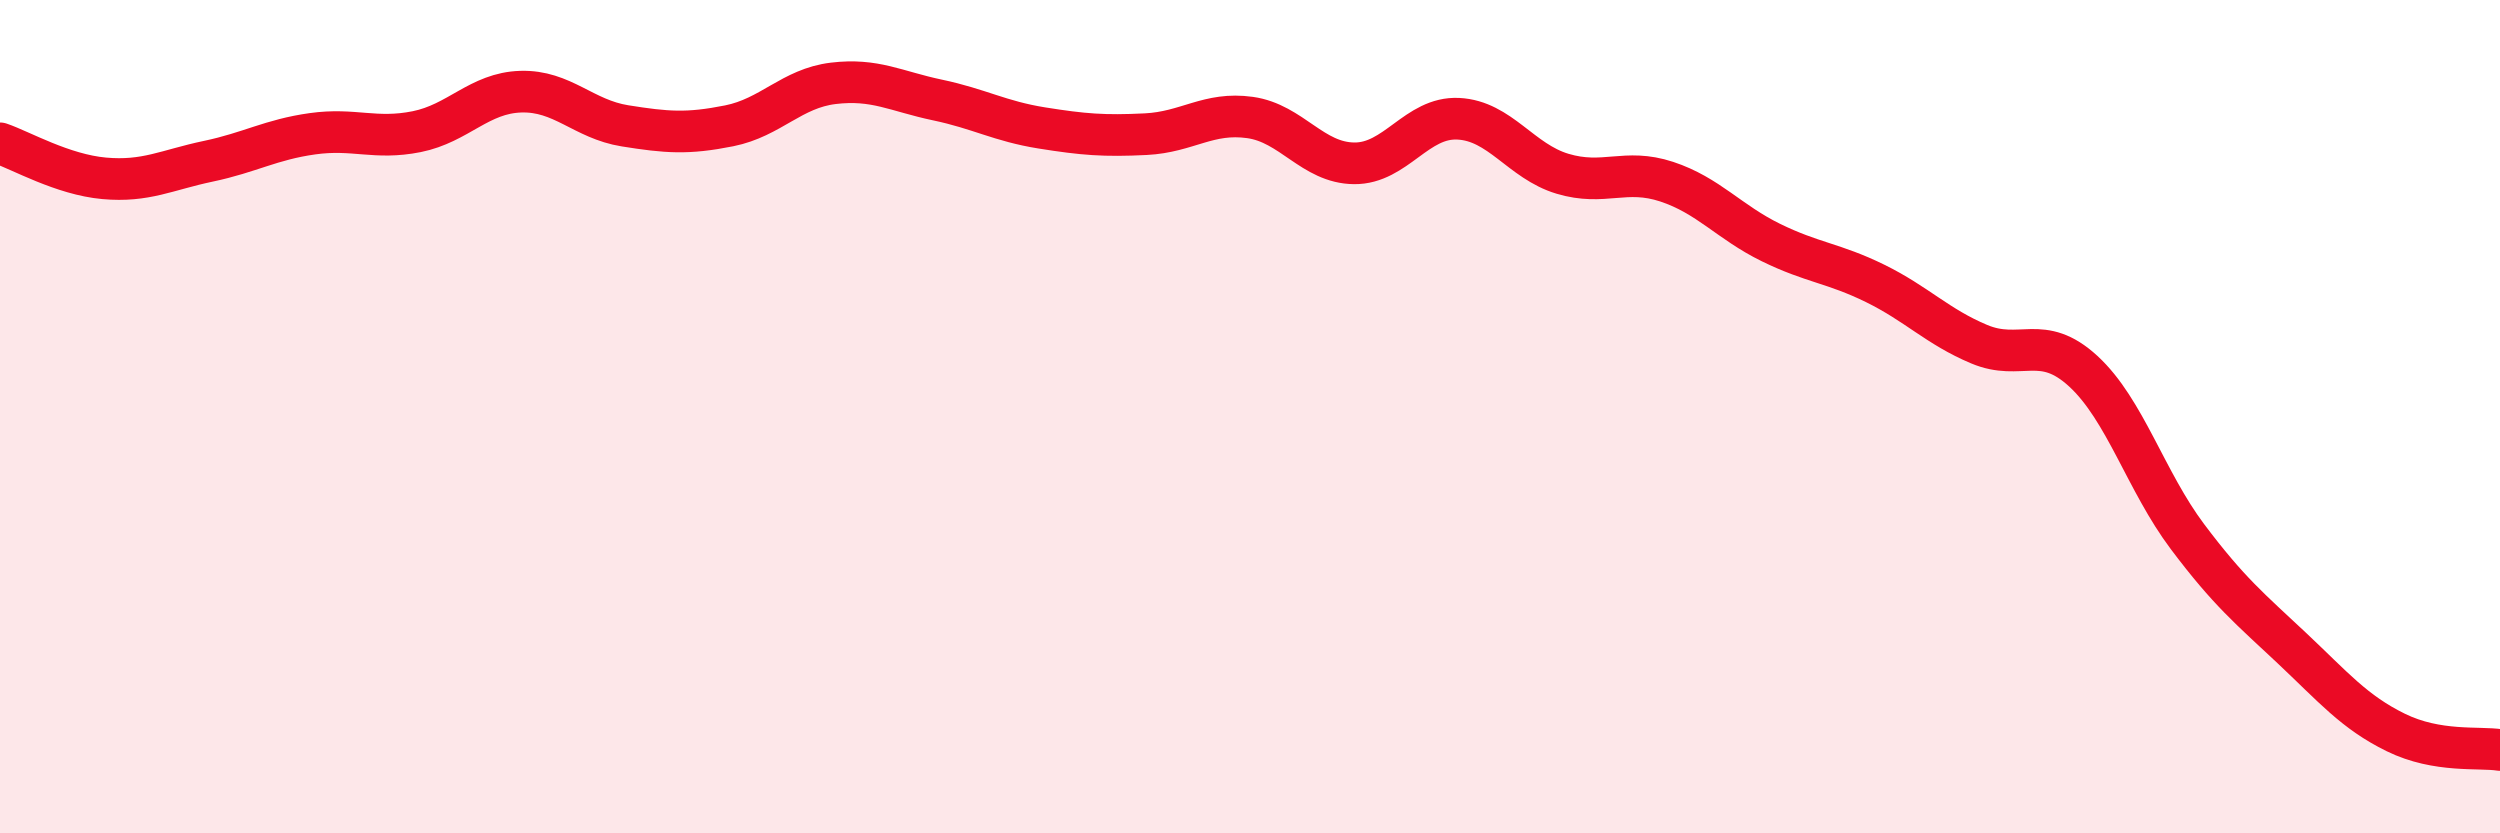
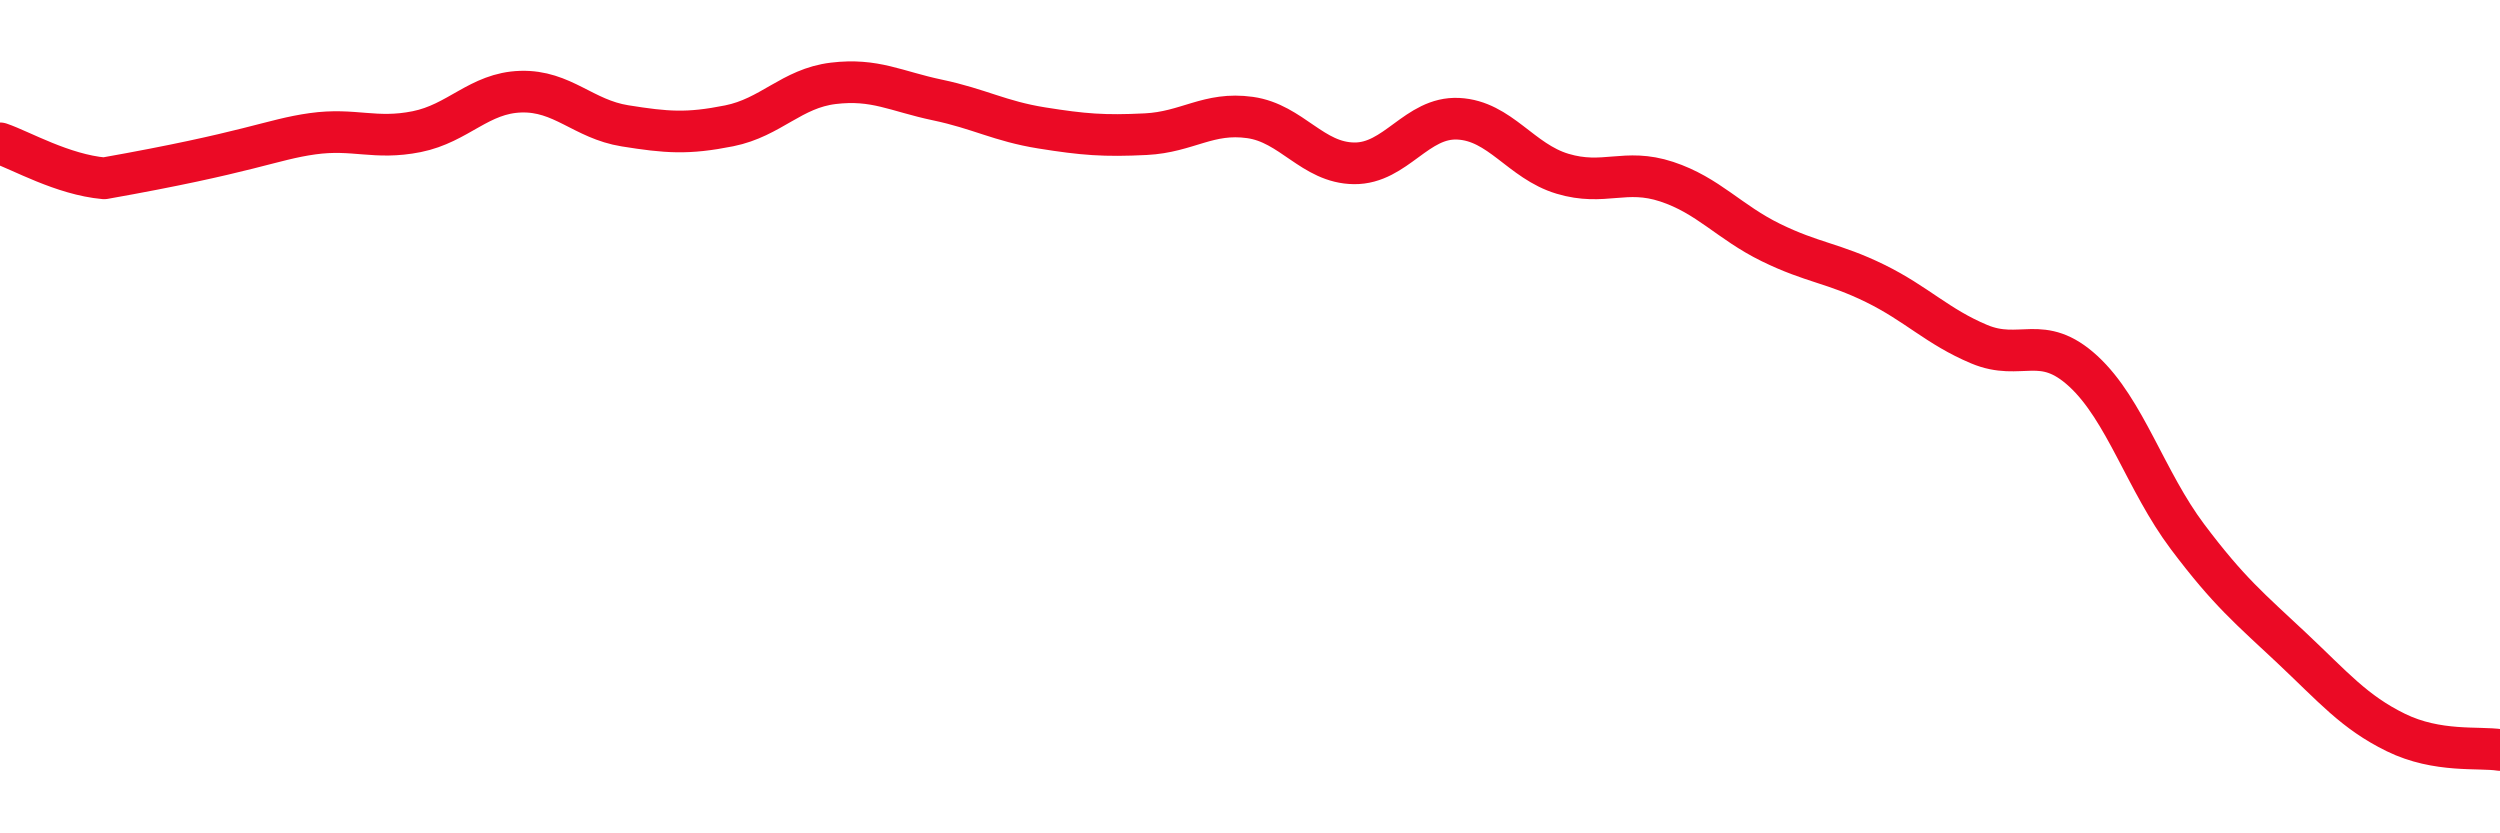
<svg xmlns="http://www.w3.org/2000/svg" width="60" height="20" viewBox="0 0 60 20">
-   <path d="M 0,3.44 C 0.5,3.61 1.5,4.19 2.5,4.28 C 3.5,4.37 4,4.08 5,3.87 C 6,3.66 6.5,3.35 7.5,3.21 C 8.5,3.07 9,3.36 10,3.16 C 11,2.96 11.5,2.23 12.5,2.2 C 13.5,2.17 14,2.86 15,3.02 C 16,3.18 16.5,3.22 17.5,3.02 C 18.5,2.82 19,2.12 20,2 C 21,1.88 21.5,2.19 22.5,2.4 C 23.5,2.61 24,2.91 25,3.07 C 26,3.23 26.5,3.27 27.5,3.22 C 28.5,3.17 29,2.68 30,2.82 C 31,2.96 31.5,3.91 32.5,3.92 C 33.5,3.93 34,2.8 35,2.85 C 36,2.9 36.5,3.87 37.5,4.17 C 38.5,4.47 39,4.03 40,4.36 C 41,4.69 41.5,5.33 42.5,5.82 C 43.5,6.31 44,6.31 45,6.8 C 46,7.29 46.5,7.84 47.5,8.26 C 48.5,8.68 49,7.99 50,8.91 C 51,9.83 51.5,11.55 52.5,12.88 C 53.5,14.21 54,14.61 55,15.55 C 56,16.49 56.5,17.09 57.5,17.58 C 58.5,18.07 59.5,17.92 60,18L60 20L0 20Z" fill="#EB0A25" opacity="0.1" stroke-linecap="round" stroke-linejoin="round" />
-   <path d="M 0,3.44 C 0.5,3.61 1.5,4.19 2.5,4.28 C 3.5,4.37 4,4.08 5,3.87 C 6,3.66 6.5,3.35 7.5,3.21 C 8.5,3.07 9,3.36 10,3.16 C 11,2.96 11.5,2.23 12.5,2.2 C 13.5,2.17 14,2.86 15,3.02 C 16,3.18 16.5,3.22 17.5,3.02 C 18.5,2.82 19,2.12 20,2 C 21,1.88 21.5,2.19 22.5,2.4 C 23.5,2.61 24,2.91 25,3.07 C 26,3.23 26.5,3.27 27.5,3.22 C 28.5,3.17 29,2.68 30,2.82 C 31,2.96 31.5,3.91 32.5,3.92 C 33.5,3.93 34,2.8 35,2.85 C 36,2.9 36.5,3.87 37.5,4.17 C 38.5,4.47 39,4.03 40,4.36 C 41,4.69 41.5,5.33 42.5,5.82 C 43.5,6.31 44,6.31 45,6.8 C 46,7.29 46.5,7.84 47.5,8.26 C 48.5,8.68 49,7.99 50,8.91 C 51,9.83 51.5,11.55 52.5,12.88 C 53.5,14.21 54,14.61 55,15.55 C 56,16.49 56.5,17.09 57.5,17.58 C 58.5,18.07 59.5,17.92 60,18" stroke="#EB0A25" stroke-width="1" fill="none" stroke-linecap="round" stroke-linejoin="round" />
+   <path d="M 0,3.44 C 0.5,3.61 1.5,4.19 2.5,4.28 C 6,3.66 6.5,3.35 7.5,3.21 C 8.5,3.07 9,3.36 10,3.16 C 11,2.96 11.5,2.23 12.5,2.2 C 13.5,2.17 14,2.86 15,3.02 C 16,3.18 16.5,3.22 17.5,3.02 C 18.5,2.82 19,2.12 20,2 C 21,1.88 21.5,2.19 22.5,2.4 C 23.5,2.61 24,2.91 25,3.07 C 26,3.23 26.5,3.27 27.5,3.22 C 28.5,3.17 29,2.68 30,2.82 C 31,2.96 31.5,3.91 32.5,3.92 C 33.5,3.93 34,2.8 35,2.85 C 36,2.9 36.5,3.87 37.5,4.17 C 38.5,4.47 39,4.03 40,4.36 C 41,4.69 41.5,5.33 42.5,5.82 C 43.5,6.31 44,6.31 45,6.8 C 46,7.29 46.5,7.84 47.5,8.26 C 48.5,8.68 49,7.99 50,8.91 C 51,9.83 51.5,11.55 52.5,12.88 C 53.5,14.21 54,14.61 55,15.55 C 56,16.49 56.5,17.09 57.5,17.58 C 58.5,18.07 59.5,17.92 60,18" stroke="#EB0A25" stroke-width="1" fill="none" stroke-linecap="round" stroke-linejoin="round" />
</svg>